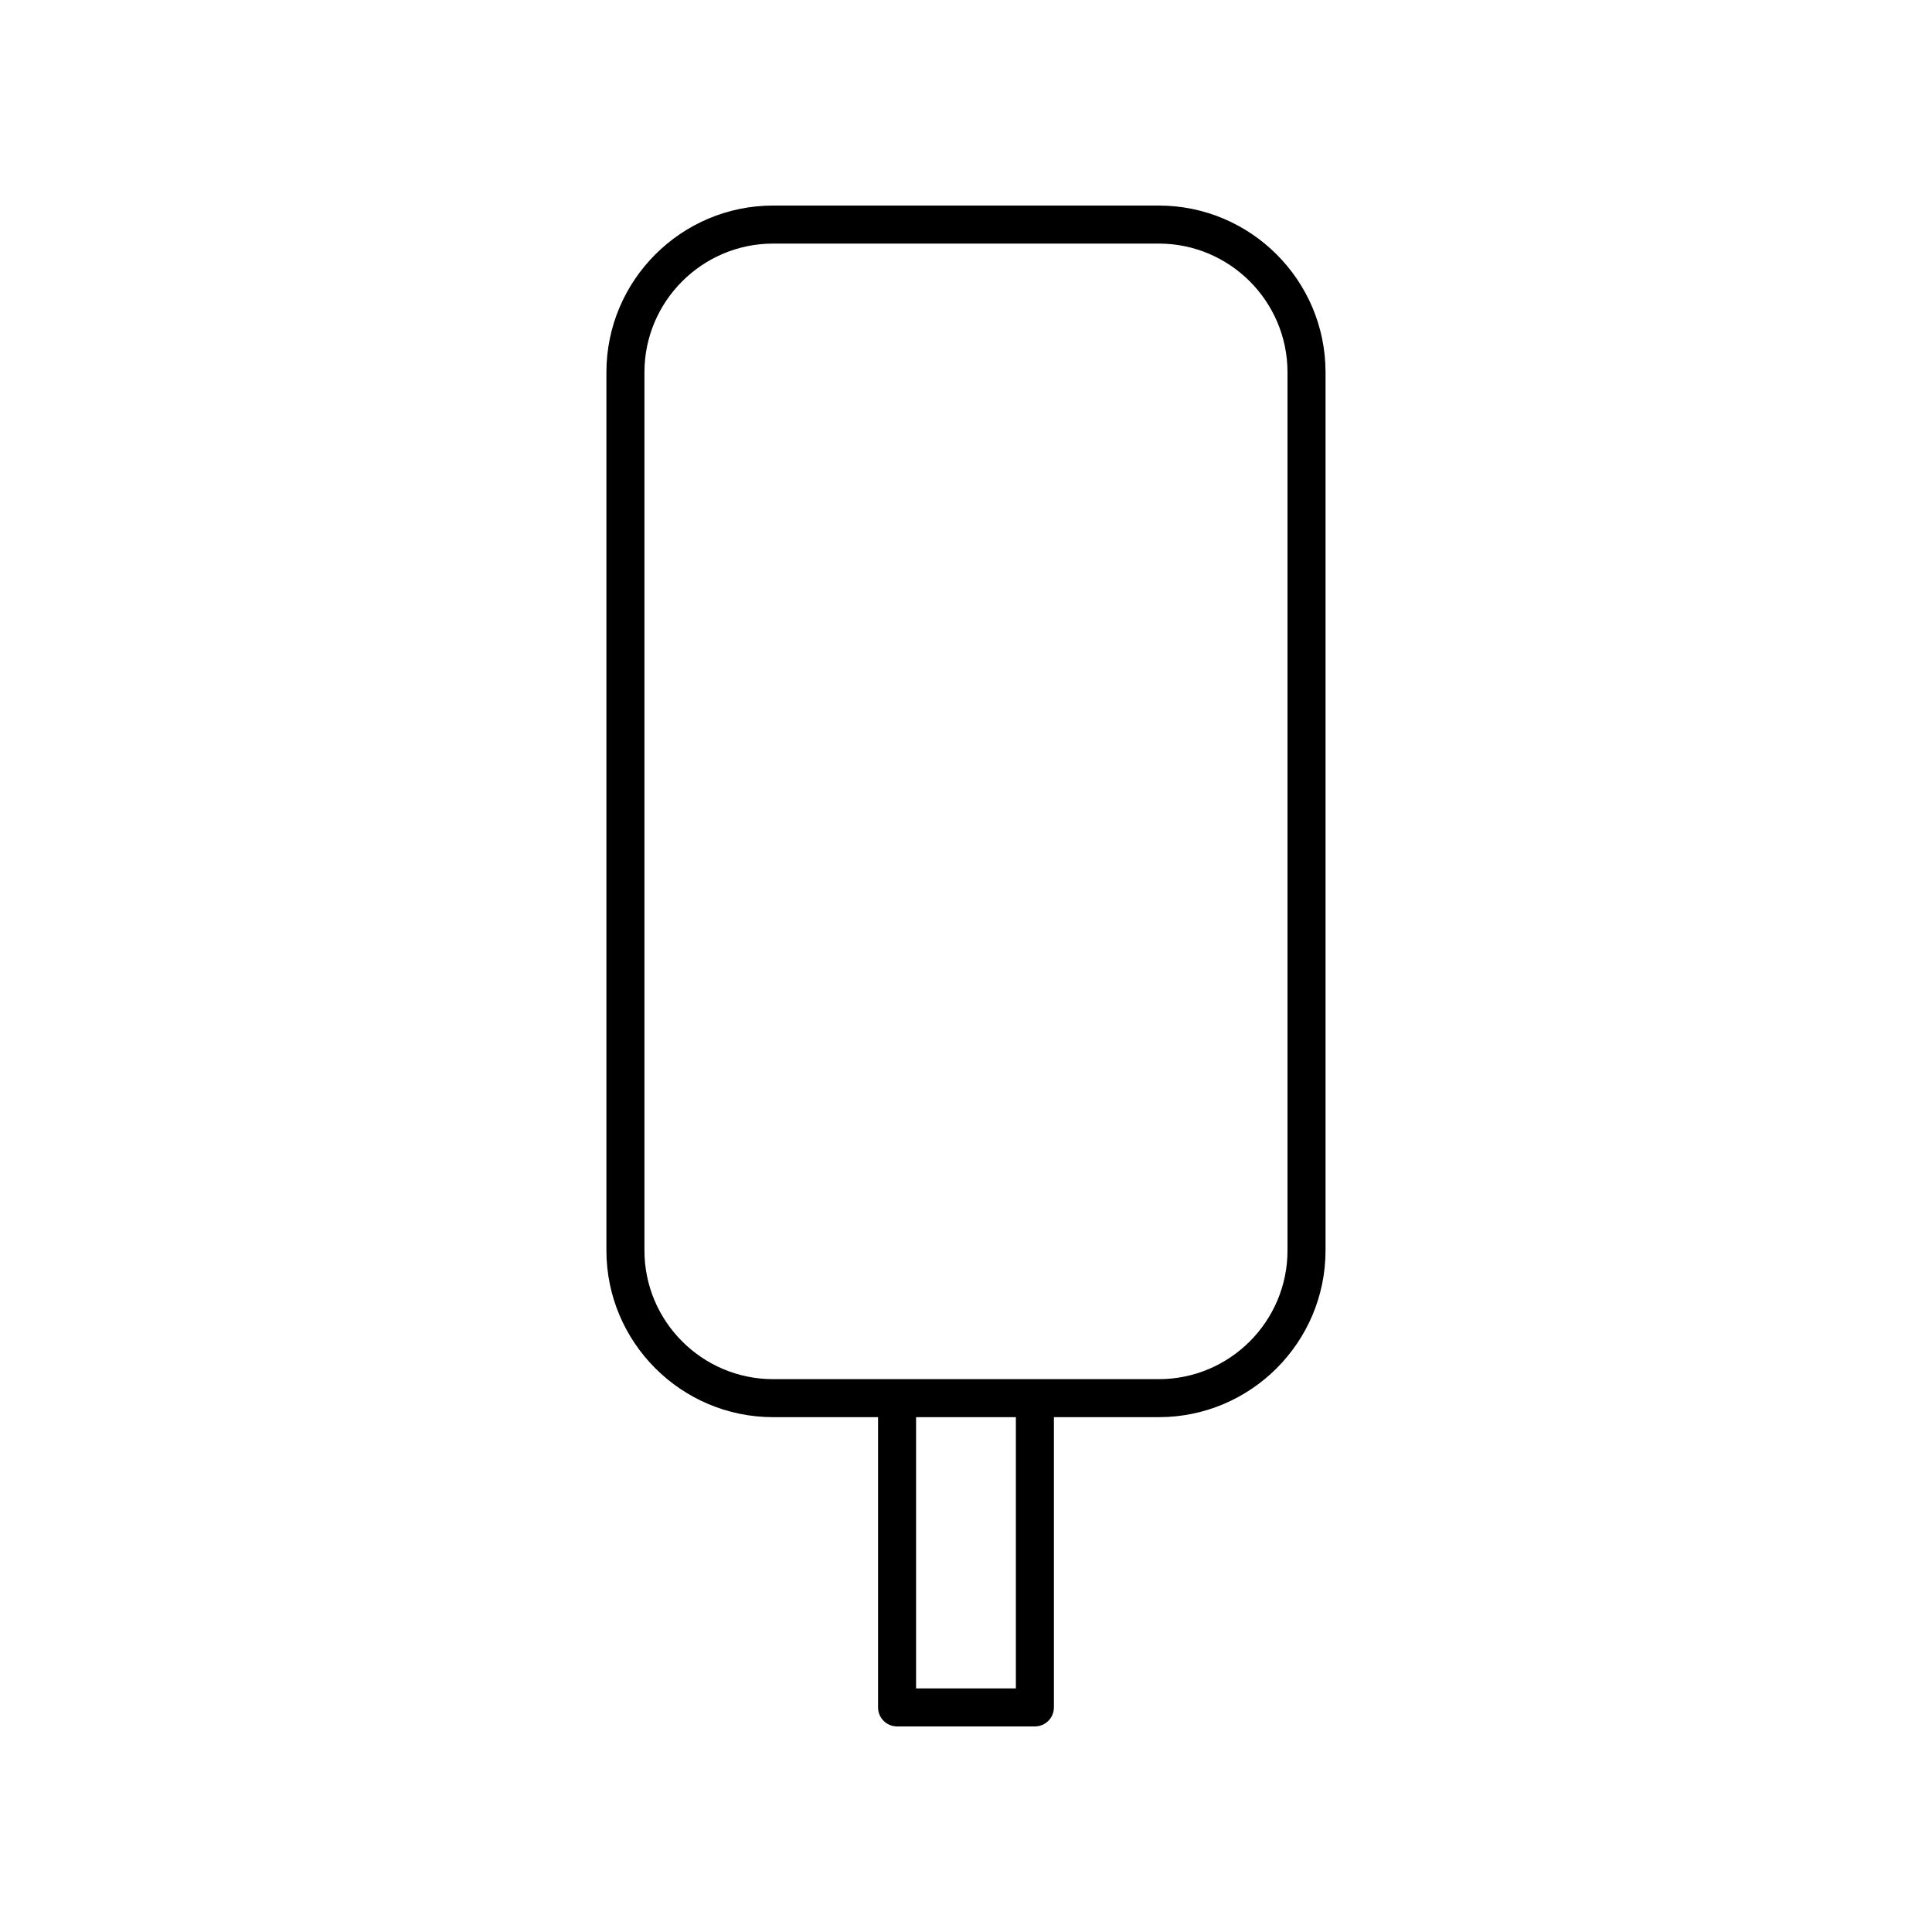
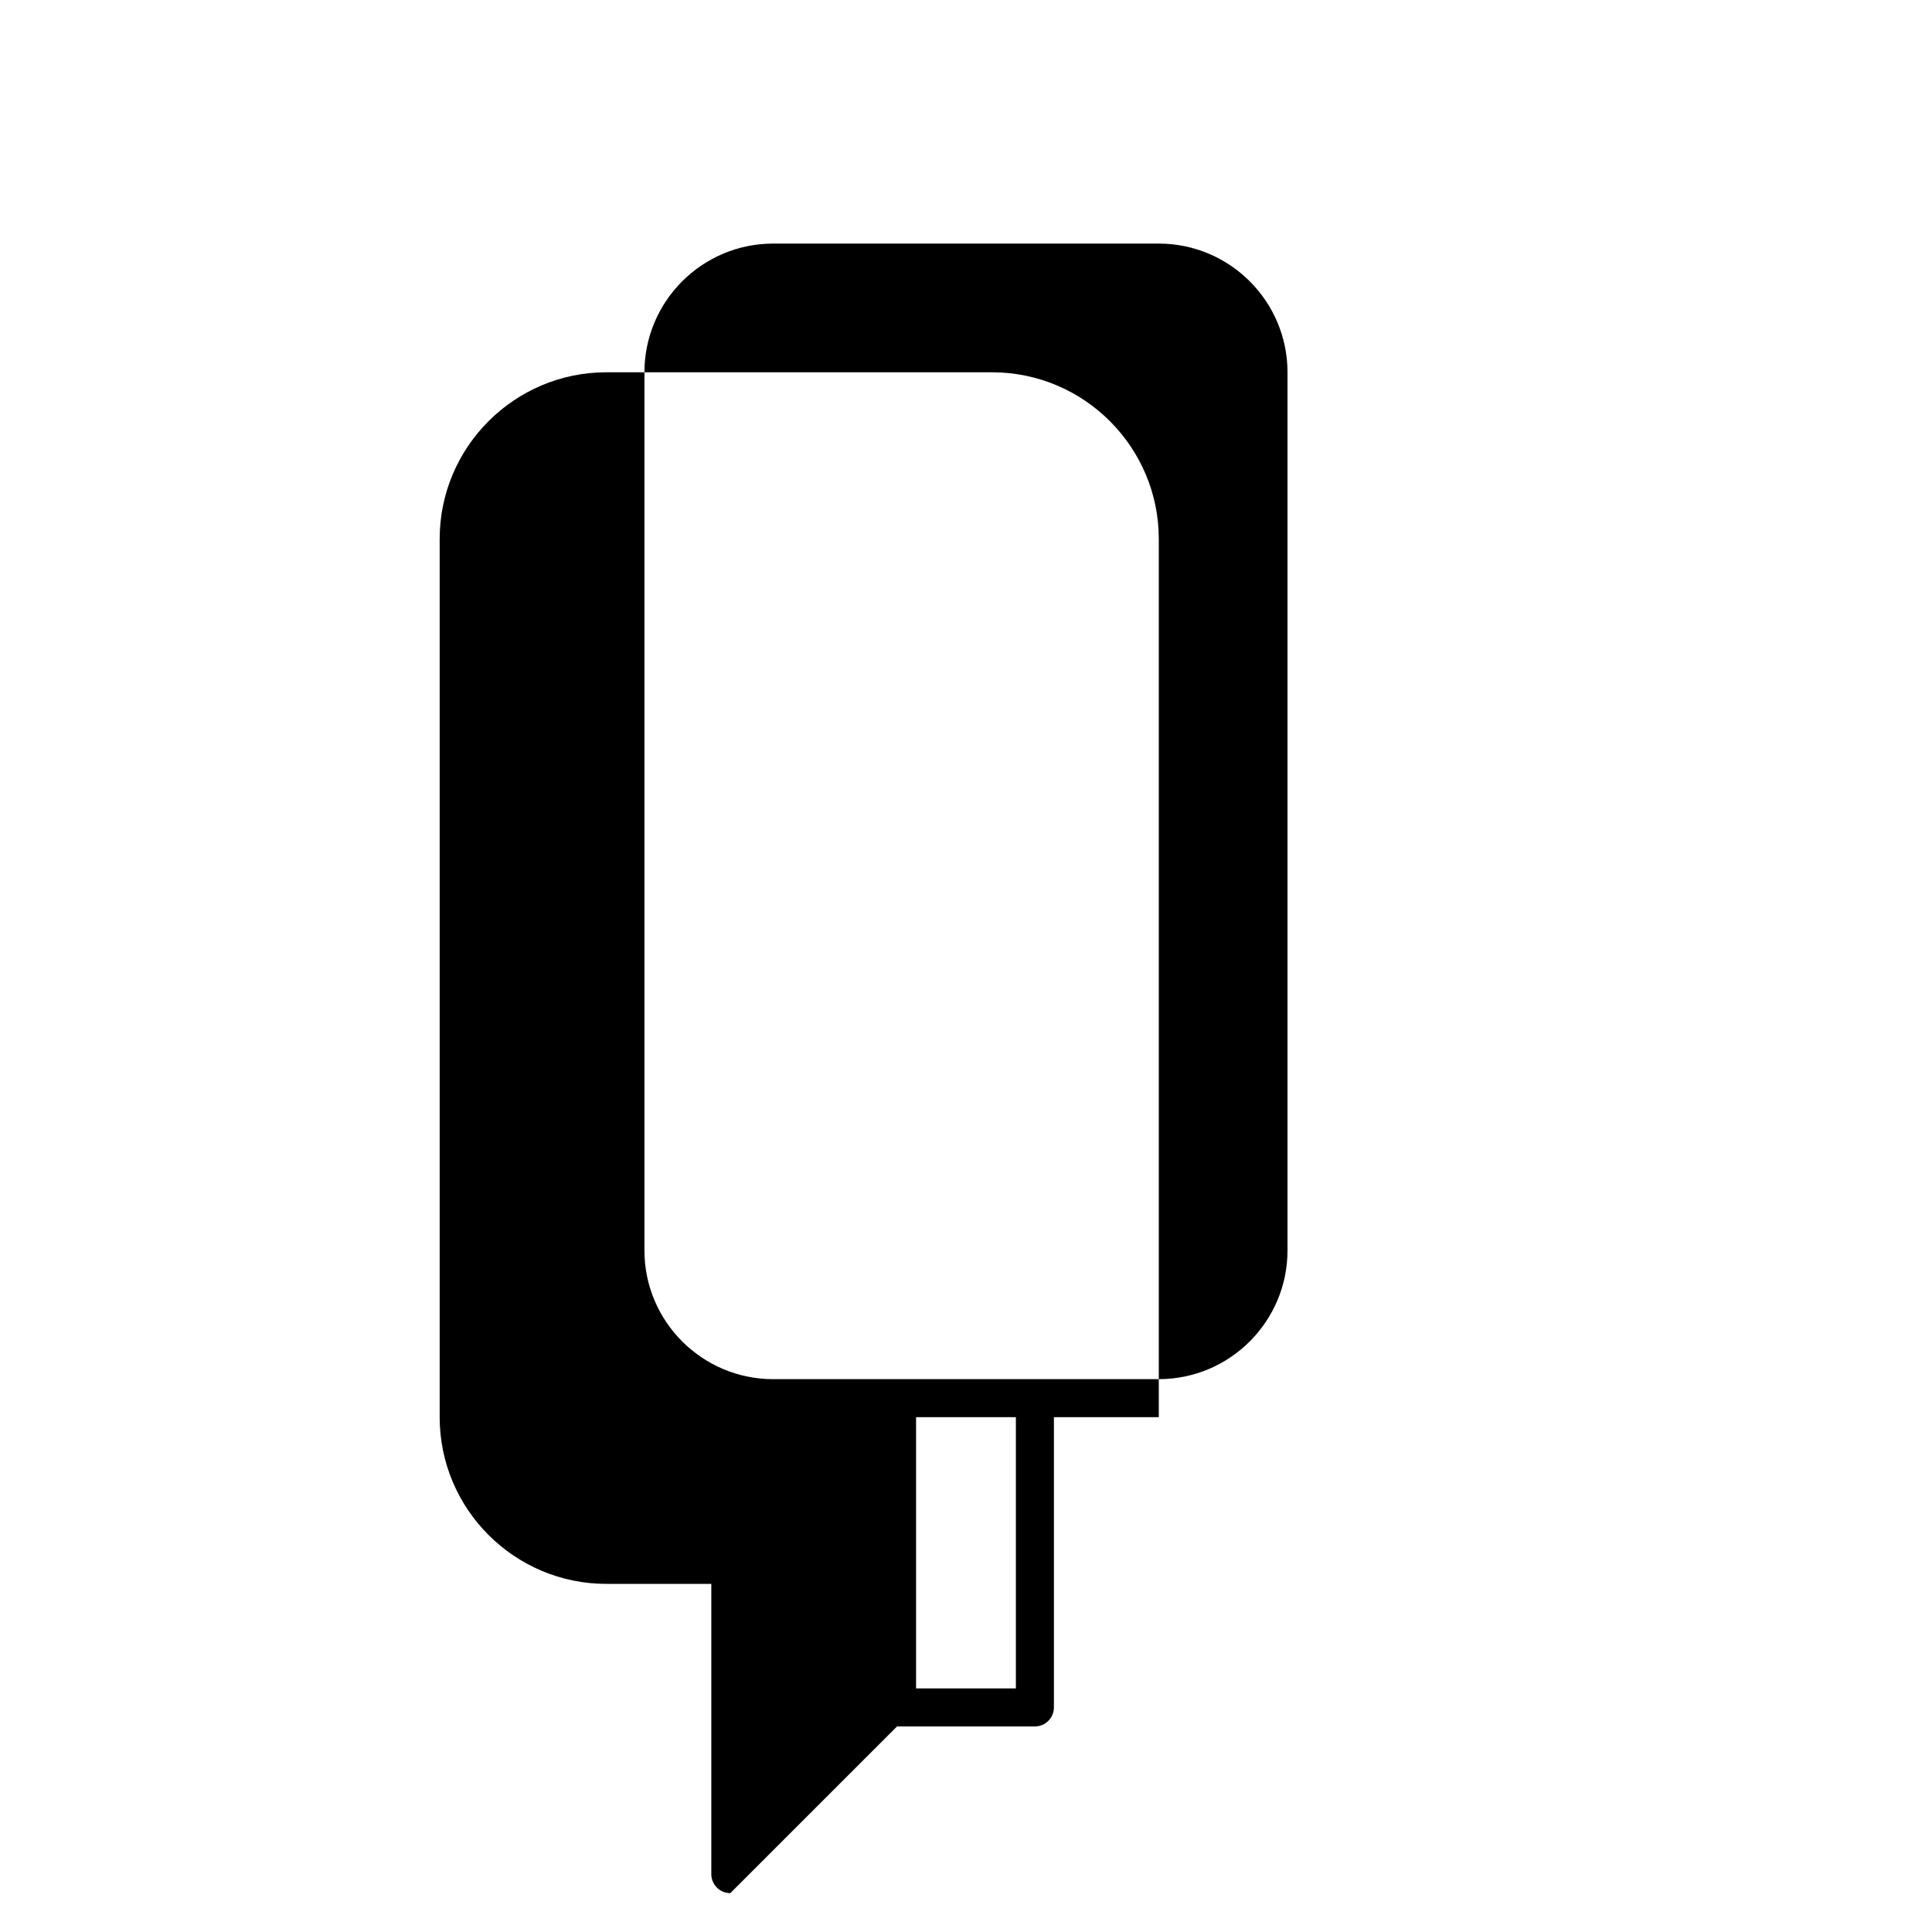
<svg xmlns="http://www.w3.org/2000/svg" fill="#000000" width="800px" height="800px" version="1.1" viewBox="144 144 512 512">
-   <path d="m381.73 601.52h36.527c2.785 0 5.039-2.254 5.039-5.039v-76.918h27.797c24.363 0 44.188-19.82 44.188-44.184v-232.72c0-24.363-19.824-44.184-44.188-44.184h-102.2c-24.363 0-44.188 19.82-44.188 44.184v232.72c0 24.363 19.824 44.184 44.188 44.184h27.801v76.918c0 2.781 2.25 5.039 5.035 5.039zm31.488-10.078h-26.449v-71.879h26.449zm-98.434-116.06v-232.72c0-18.809 15.301-34.109 34.109-34.109h102.2c18.809 0 34.109 15.301 34.109 34.109v232.72c0 18.809-15.301 34.109-34.109 34.109h-102.2c-18.809 0-34.109-15.301-34.109-34.109z" />
+   <path d="m381.73 601.52h36.527c2.785 0 5.039-2.254 5.039-5.039v-76.918h27.797v-232.72c0-24.363-19.824-44.184-44.188-44.184h-102.2c-24.363 0-44.188 19.82-44.188 44.184v232.72c0 24.363 19.824 44.184 44.188 44.184h27.801v76.918c0 2.781 2.25 5.039 5.035 5.039zm31.488-10.078h-26.449v-71.879h26.449zm-98.434-116.06v-232.72c0-18.809 15.301-34.109 34.109-34.109h102.2c18.809 0 34.109 15.301 34.109 34.109v232.72c0 18.809-15.301 34.109-34.109 34.109h-102.2c-18.809 0-34.109-15.301-34.109-34.109z" />
</svg>